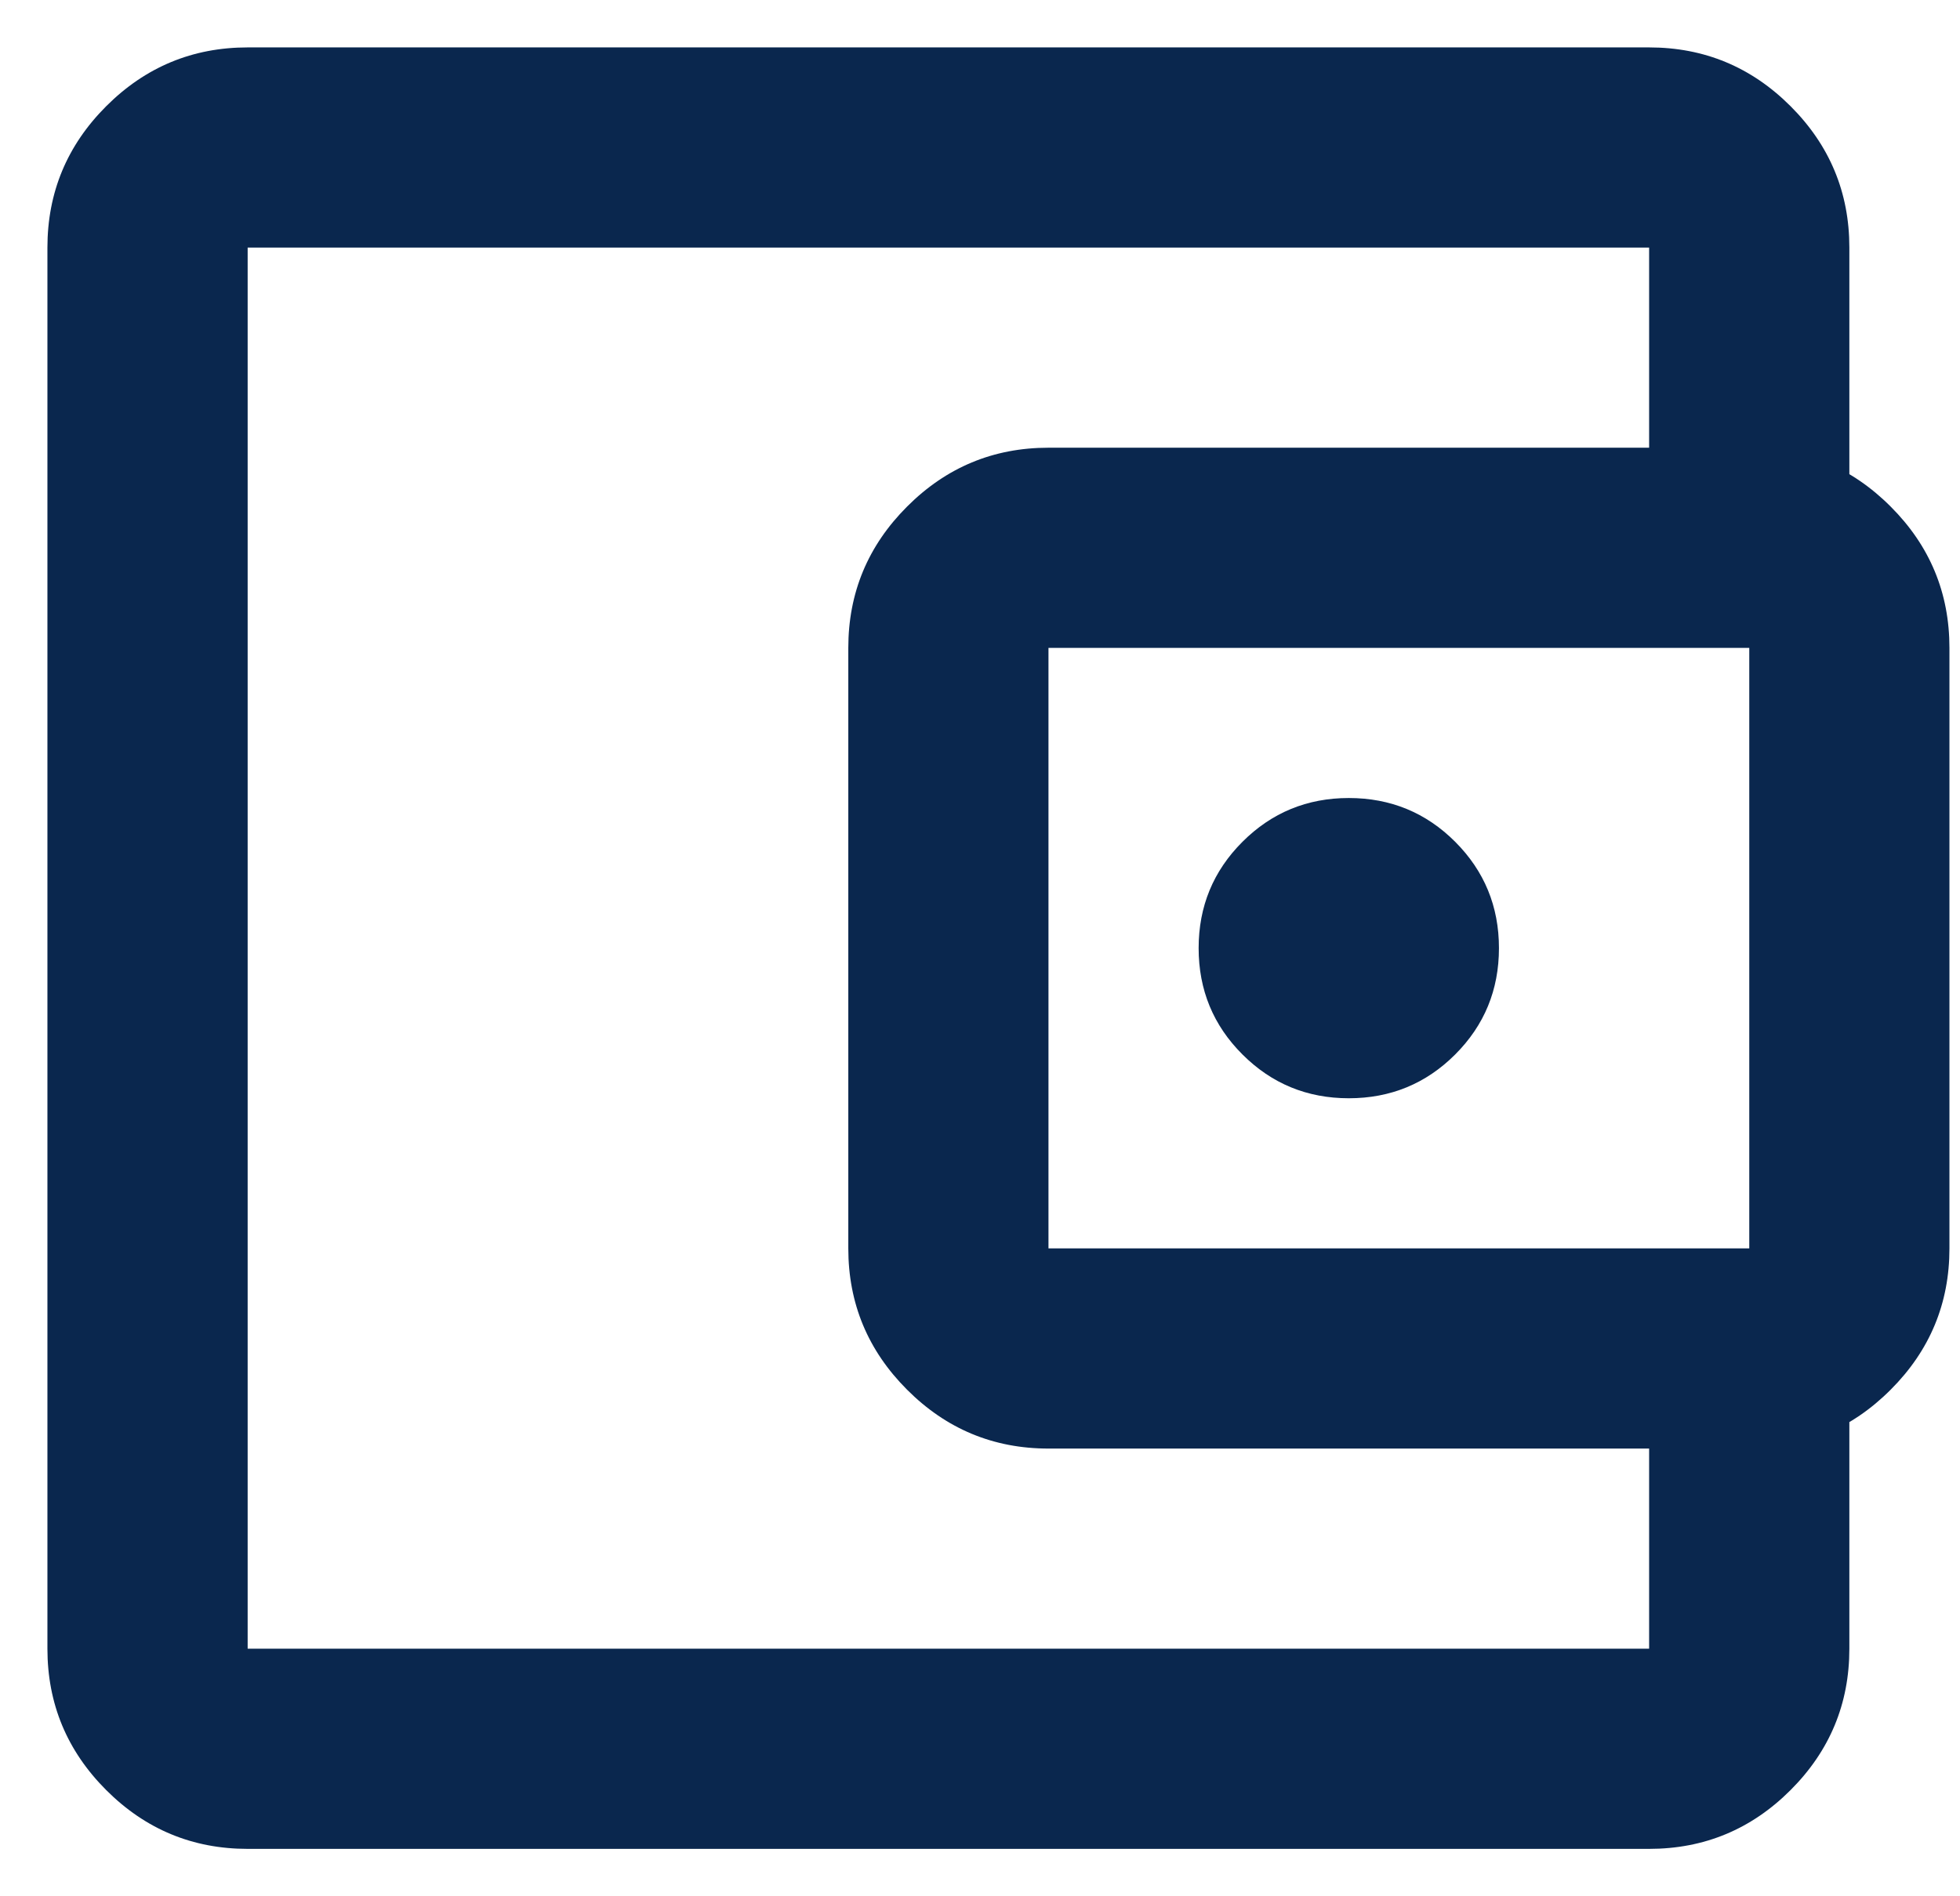
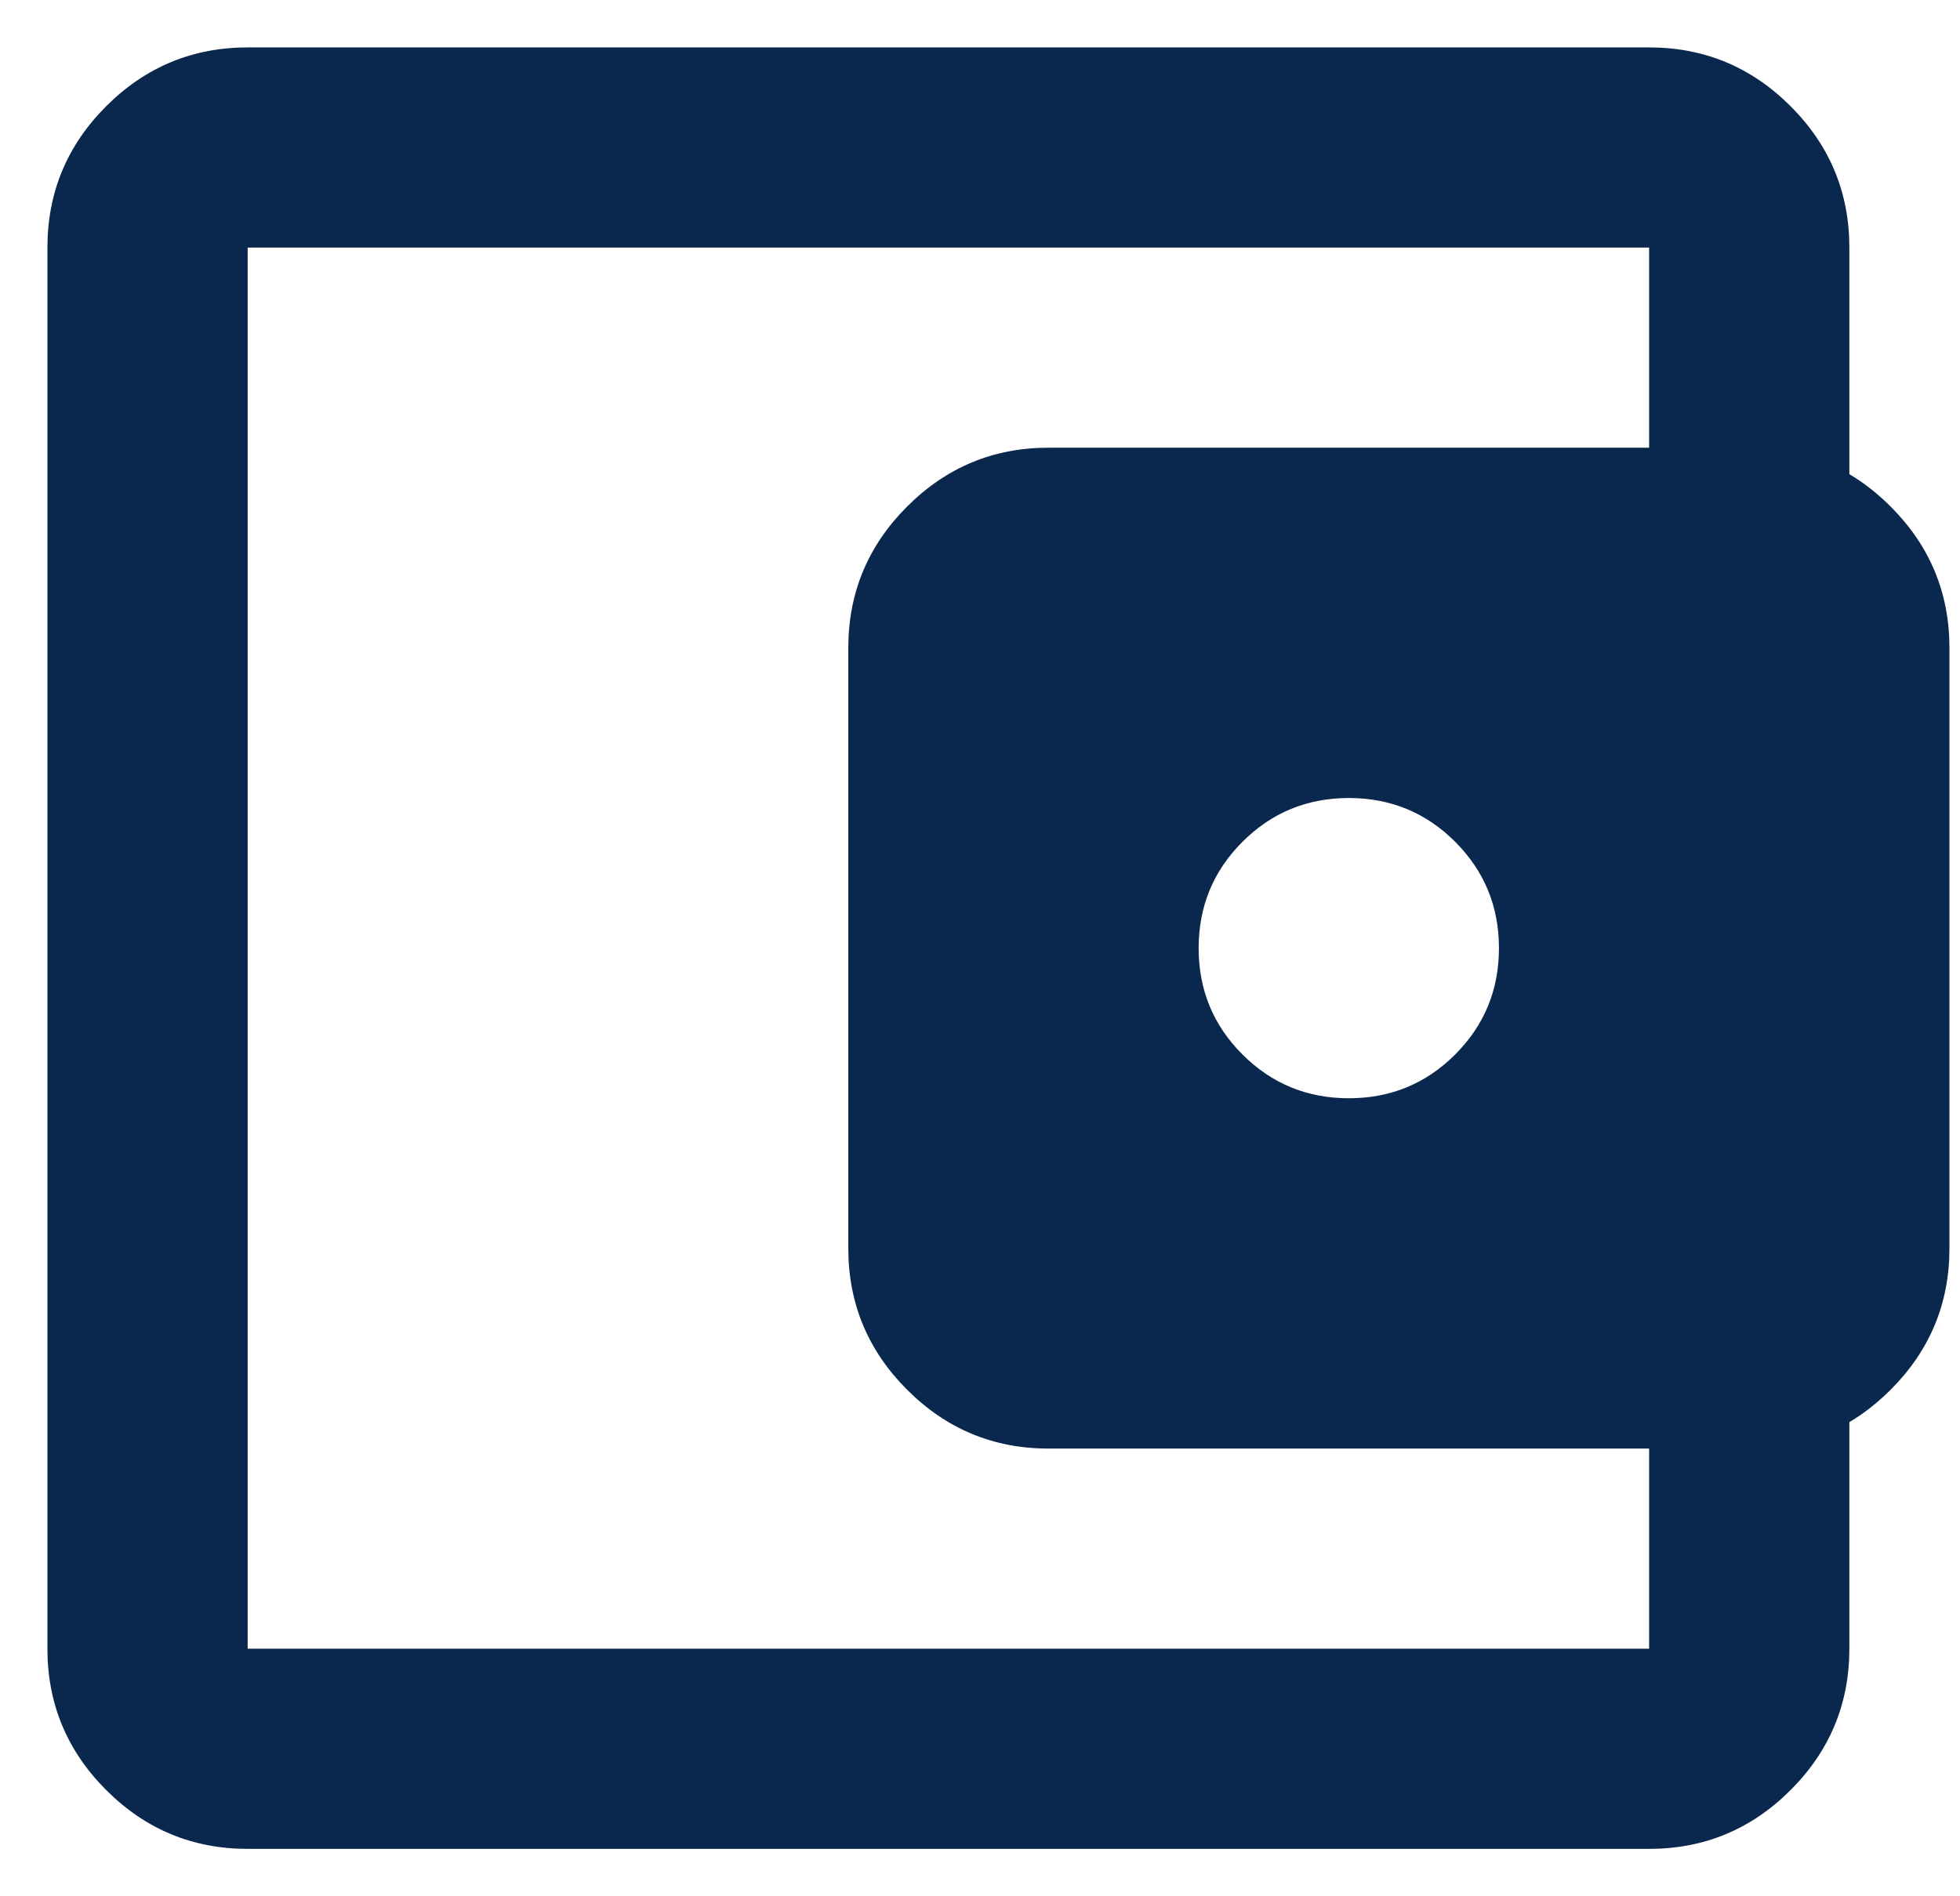
<svg xmlns="http://www.w3.org/2000/svg" width="31" height="30" viewBox="0 0 31 30" fill="none">
-   <path d="M3.917 29.25C3.046 29.25 2.3 28.94 1.68 28.32C1.06 27.7 0.75 26.954 0.75 26.083V3.917C0.75 3.046 1.06 2.3 1.68 1.68C2.3 1.06 3.046 0.75 3.917 0.75H26.083C26.954 0.75 27.7 1.06 28.32 1.68C28.94 2.3 29.25 3.046 29.25 3.917V7.875H26.083V3.917H3.917V26.083H26.083V22.125H29.25V26.083C29.25 26.954 28.94 27.7 28.32 28.32C27.7 28.94 26.954 29.25 26.083 29.25H3.917ZM16.583 22.917C15.713 22.917 14.967 22.607 14.347 21.986C13.727 21.366 13.417 20.621 13.417 19.75V10.25C13.417 9.379 13.727 8.634 14.347 8.014C14.967 7.393 15.713 7.083 16.583 7.083H27.667C28.538 7.083 29.283 7.393 29.903 8.014C30.523 8.634 30.833 9.379 30.833 10.25V19.75C30.833 20.621 30.523 21.366 29.903 21.986C29.283 22.607 28.538 22.917 27.667 22.917H16.583ZM27.667 19.75V10.25H16.583V19.75H27.667ZM21.333 17.375C21.993 17.375 22.554 17.144 23.016 16.682C23.477 16.221 23.708 15.66 23.708 15C23.708 14.34 23.477 13.78 23.016 13.318C22.554 12.856 21.993 12.625 21.333 12.625C20.674 12.625 20.113 12.856 19.651 13.318C19.189 13.78 18.958 14.34 18.958 15C18.958 15.66 19.189 16.221 19.651 16.682C20.113 17.144 20.674 17.375 21.333 17.375Z" fill="#0A274E" />
+   <path d="M3.917 29.25C3.046 29.25 2.3 28.94 1.68 28.32C1.06 27.7 0.75 26.954 0.75 26.083V3.917C0.75 3.046 1.06 2.3 1.68 1.68C2.3 1.06 3.046 0.75 3.917 0.75H26.083C26.954 0.75 27.7 1.06 28.32 1.68C28.94 2.3 29.25 3.046 29.25 3.917V7.875H26.083V3.917H3.917V26.083H26.083V22.125H29.25V26.083C29.25 26.954 28.94 27.7 28.32 28.32C27.7 28.94 26.954 29.25 26.083 29.25H3.917ZM16.583 22.917C15.713 22.917 14.967 22.607 14.347 21.986C13.727 21.366 13.417 20.621 13.417 19.75V10.25C13.417 9.379 13.727 8.634 14.347 8.014C14.967 7.393 15.713 7.083 16.583 7.083H27.667C28.538 7.083 29.283 7.393 29.903 8.014C30.523 8.634 30.833 9.379 30.833 10.25V19.75C30.833 20.621 30.523 21.366 29.903 21.986C29.283 22.607 28.538 22.917 27.667 22.917H16.583ZM27.667 19.75H16.583V19.75H27.667ZM21.333 17.375C21.993 17.375 22.554 17.144 23.016 16.682C23.477 16.221 23.708 15.66 23.708 15C23.708 14.34 23.477 13.78 23.016 13.318C22.554 12.856 21.993 12.625 21.333 12.625C20.674 12.625 20.113 12.856 19.651 13.318C19.189 13.78 18.958 14.34 18.958 15C18.958 15.66 19.189 16.221 19.651 16.682C20.113 17.144 20.674 17.375 21.333 17.375Z" fill="#0A274E" />
</svg>